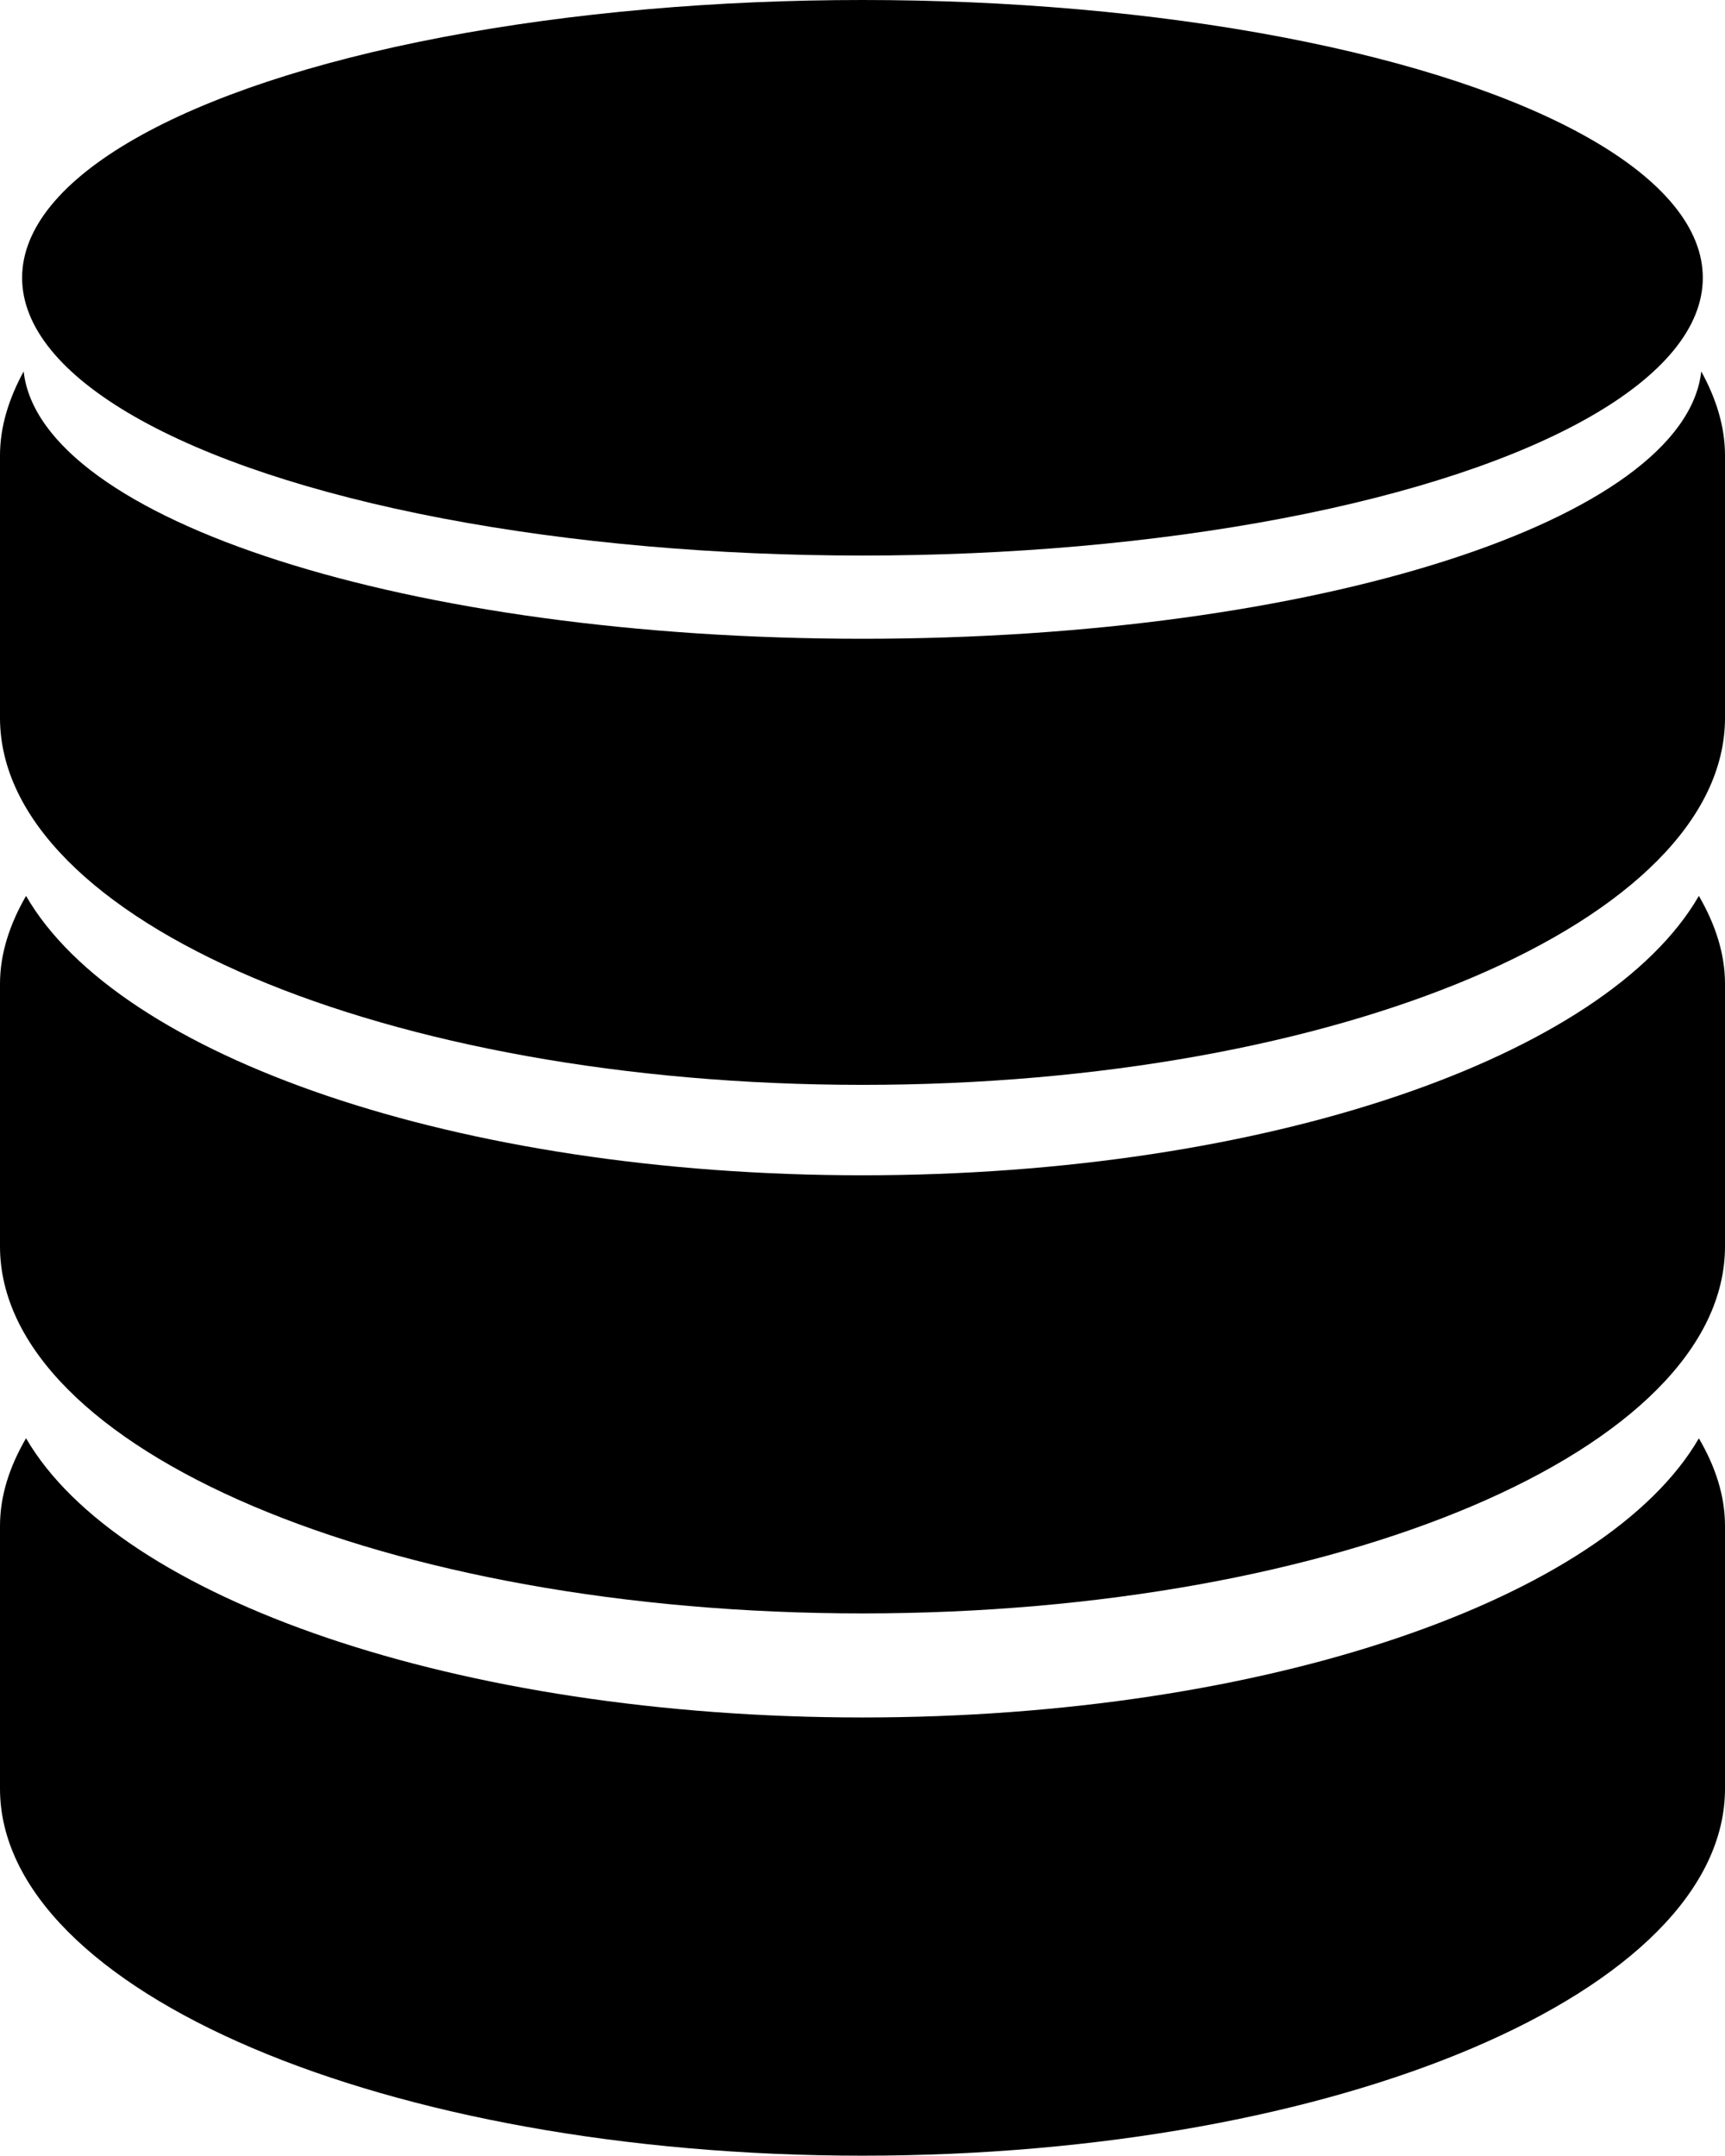
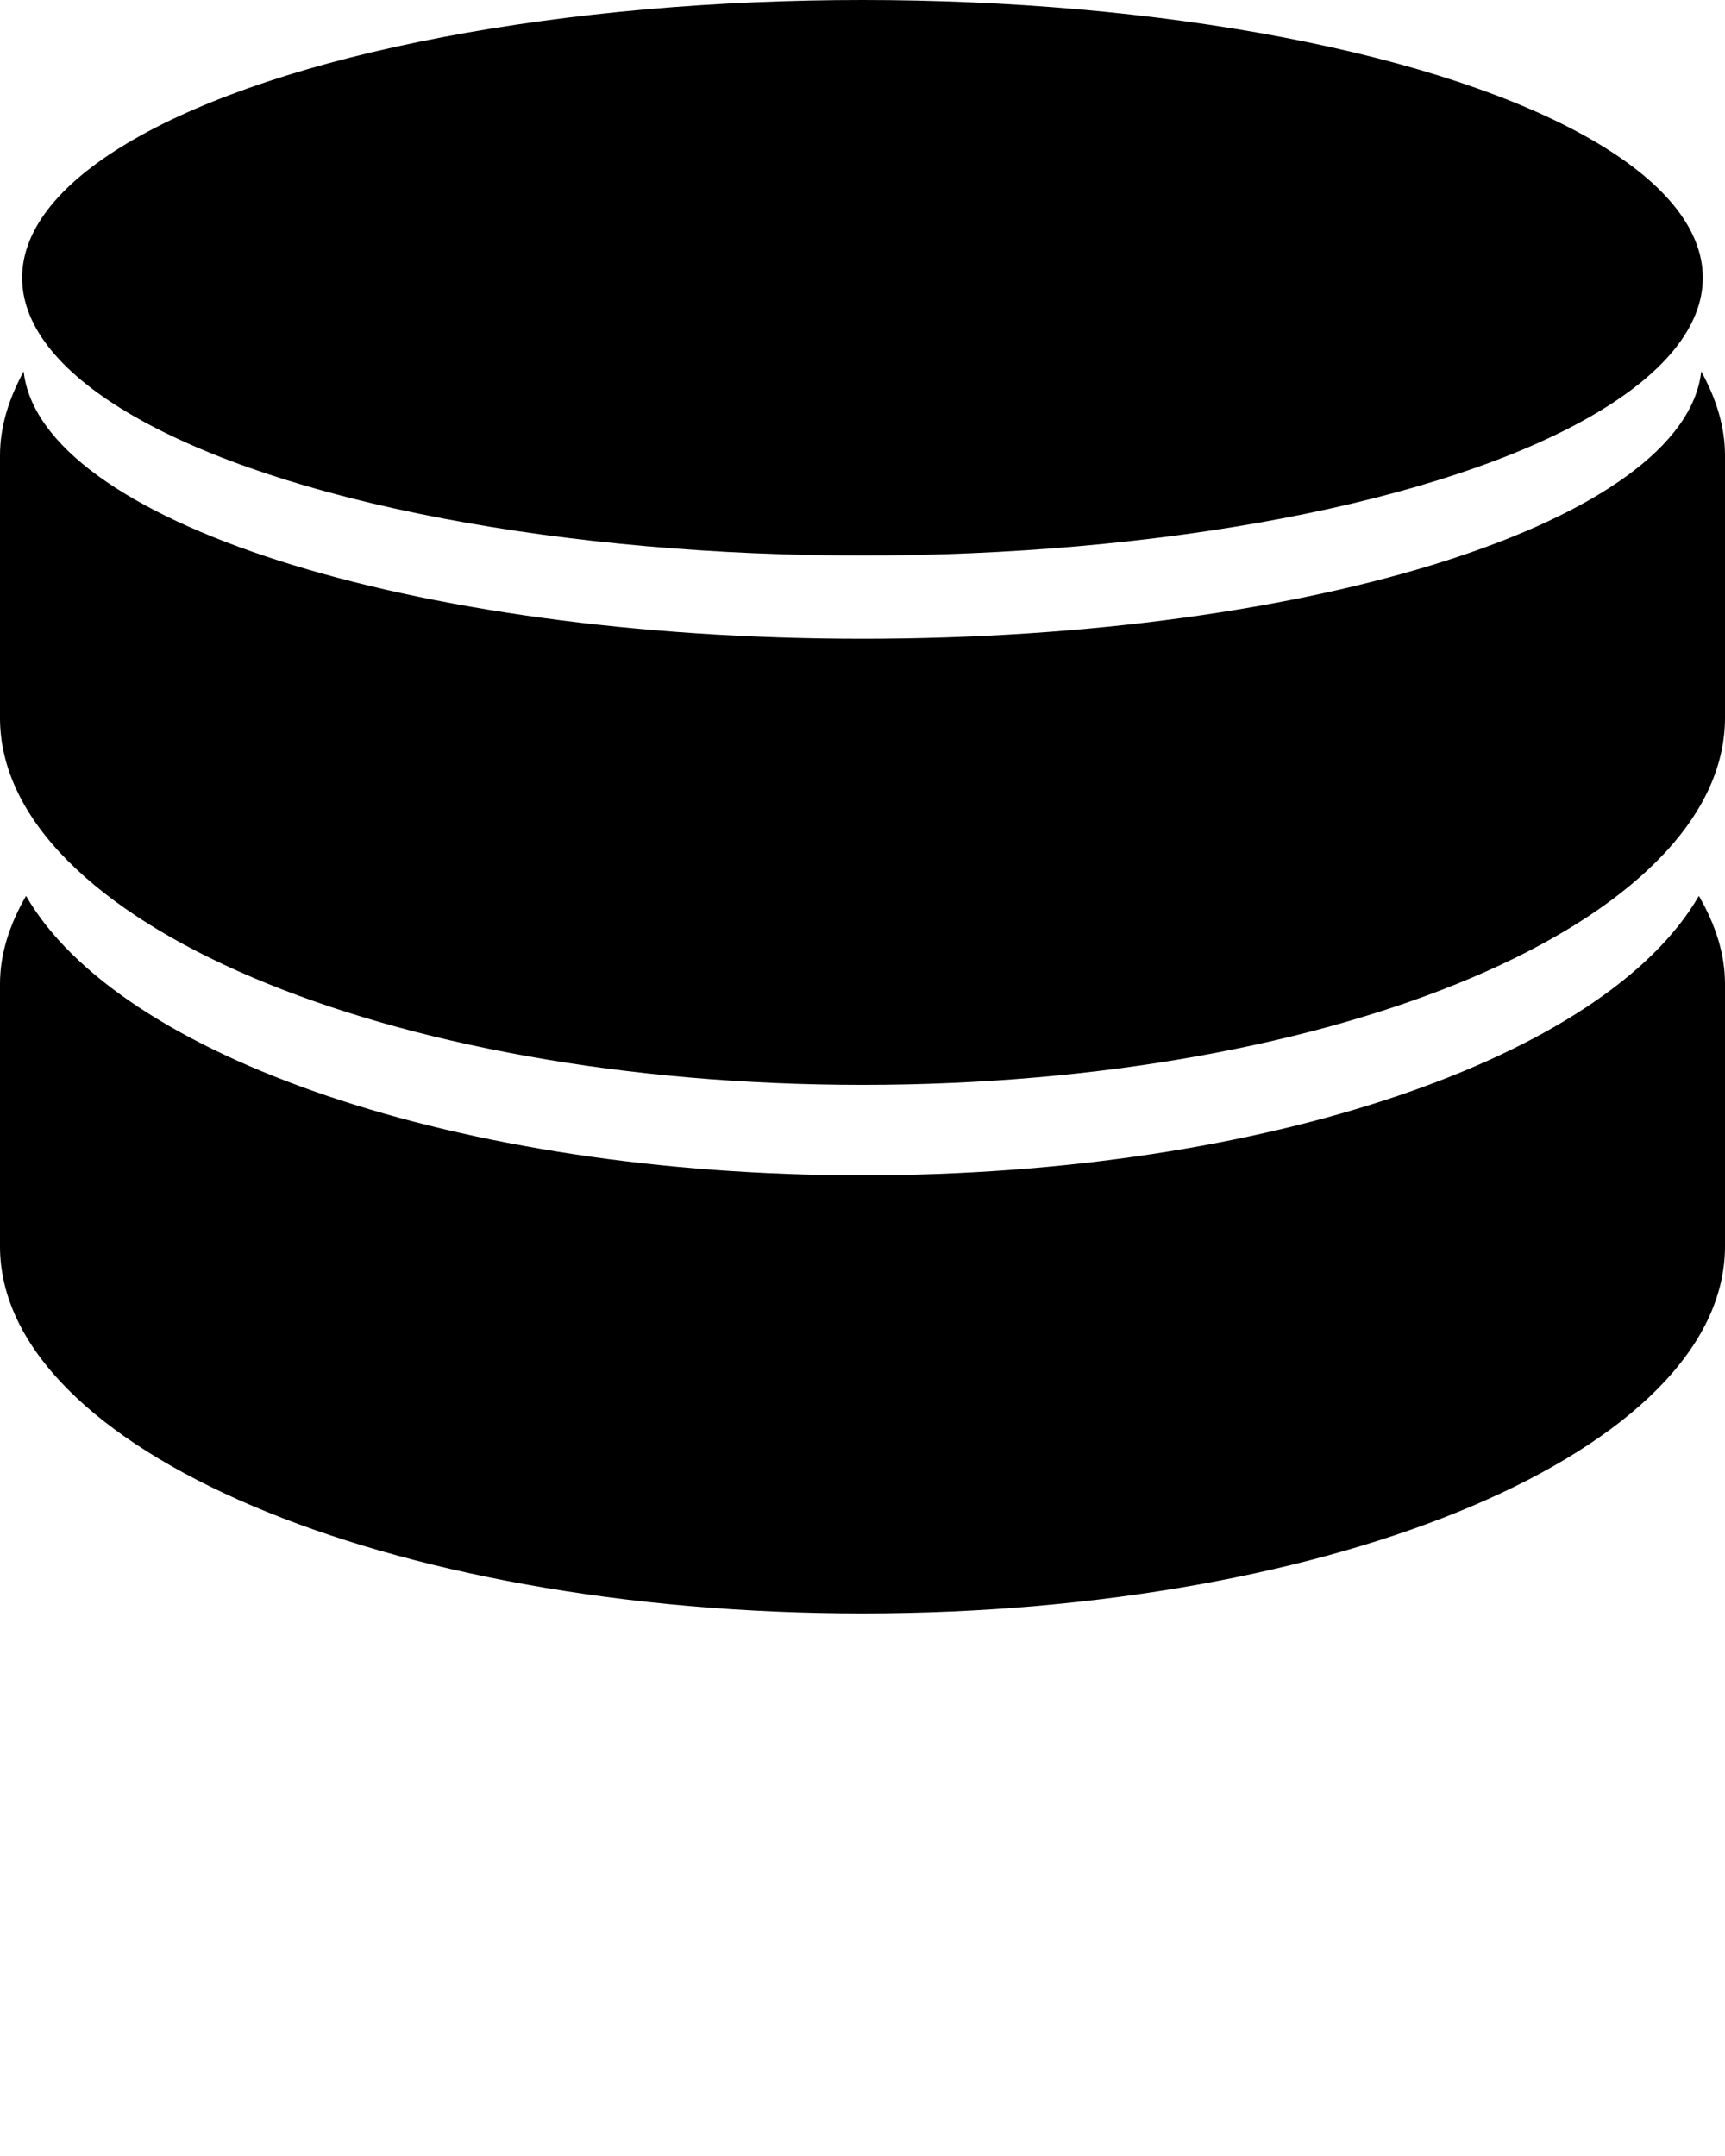
<svg xmlns="http://www.w3.org/2000/svg" version="1.1" id="Capa_1" x="0px" y="0px" width="20.131px" height="25.152px" viewBox="0 0 20.131 25.152" style="enable-background:new 0 0 20.131 25.152;" xml:space="preserve">
  <path d="M10.065,13.713c-4.725,0-8.68-1.385-9.761-3.26C0.113,10.785,0,11.127,0,11.48v3.062c0,2.367,4.506,4.283,10.065,4.283  c5.559,0,10.066-1.916,10.066-4.283V11.48c0-0.354-0.113-0.695-0.305-1.027C18.745,12.328,14.792,13.713,10.065,13.713z" />
-   <path d="M10.065,20.039c-4.725,0-8.68-1.391-9.761-3.258C0.113,17.109,0,17.449,0,17.805v3.064c0,2.365,4.506,4.283,10.065,4.283  c5.559,0,10.066-1.918,10.066-4.283v-3.064c0-0.355-0.113-0.695-0.305-1.023C18.745,18.648,14.792,20.039,10.065,20.039z" />
  <path d="M19.854,4.334c-0.195,1.732-4.496,3.119-9.789,3.119c-5.291,0-9.594-1.387-9.789-3.119C0.104,4.65,0,4.977,0,5.314v3.061  c0,2.369,4.506,4.283,10.065,4.283c5.559,0,10.066-1.914,10.066-4.283V5.314C20.131,4.977,20.028,4.65,19.854,4.334z" />
  <ellipse cx="10.065" cy="3.241" rx="9.807" ry="3.241" />
  <g>
</g>
  <g>
</g>
  <g>
</g>
  <g>
</g>
  <g>
</g>
  <g>
</g>
  <g>
</g>
  <g>
</g>
  <g>
</g>
  <g>
</g>
  <g>
</g>
  <g>
</g>
  <g>
</g>
  <g>
</g>
  <g>
</g>
</svg>